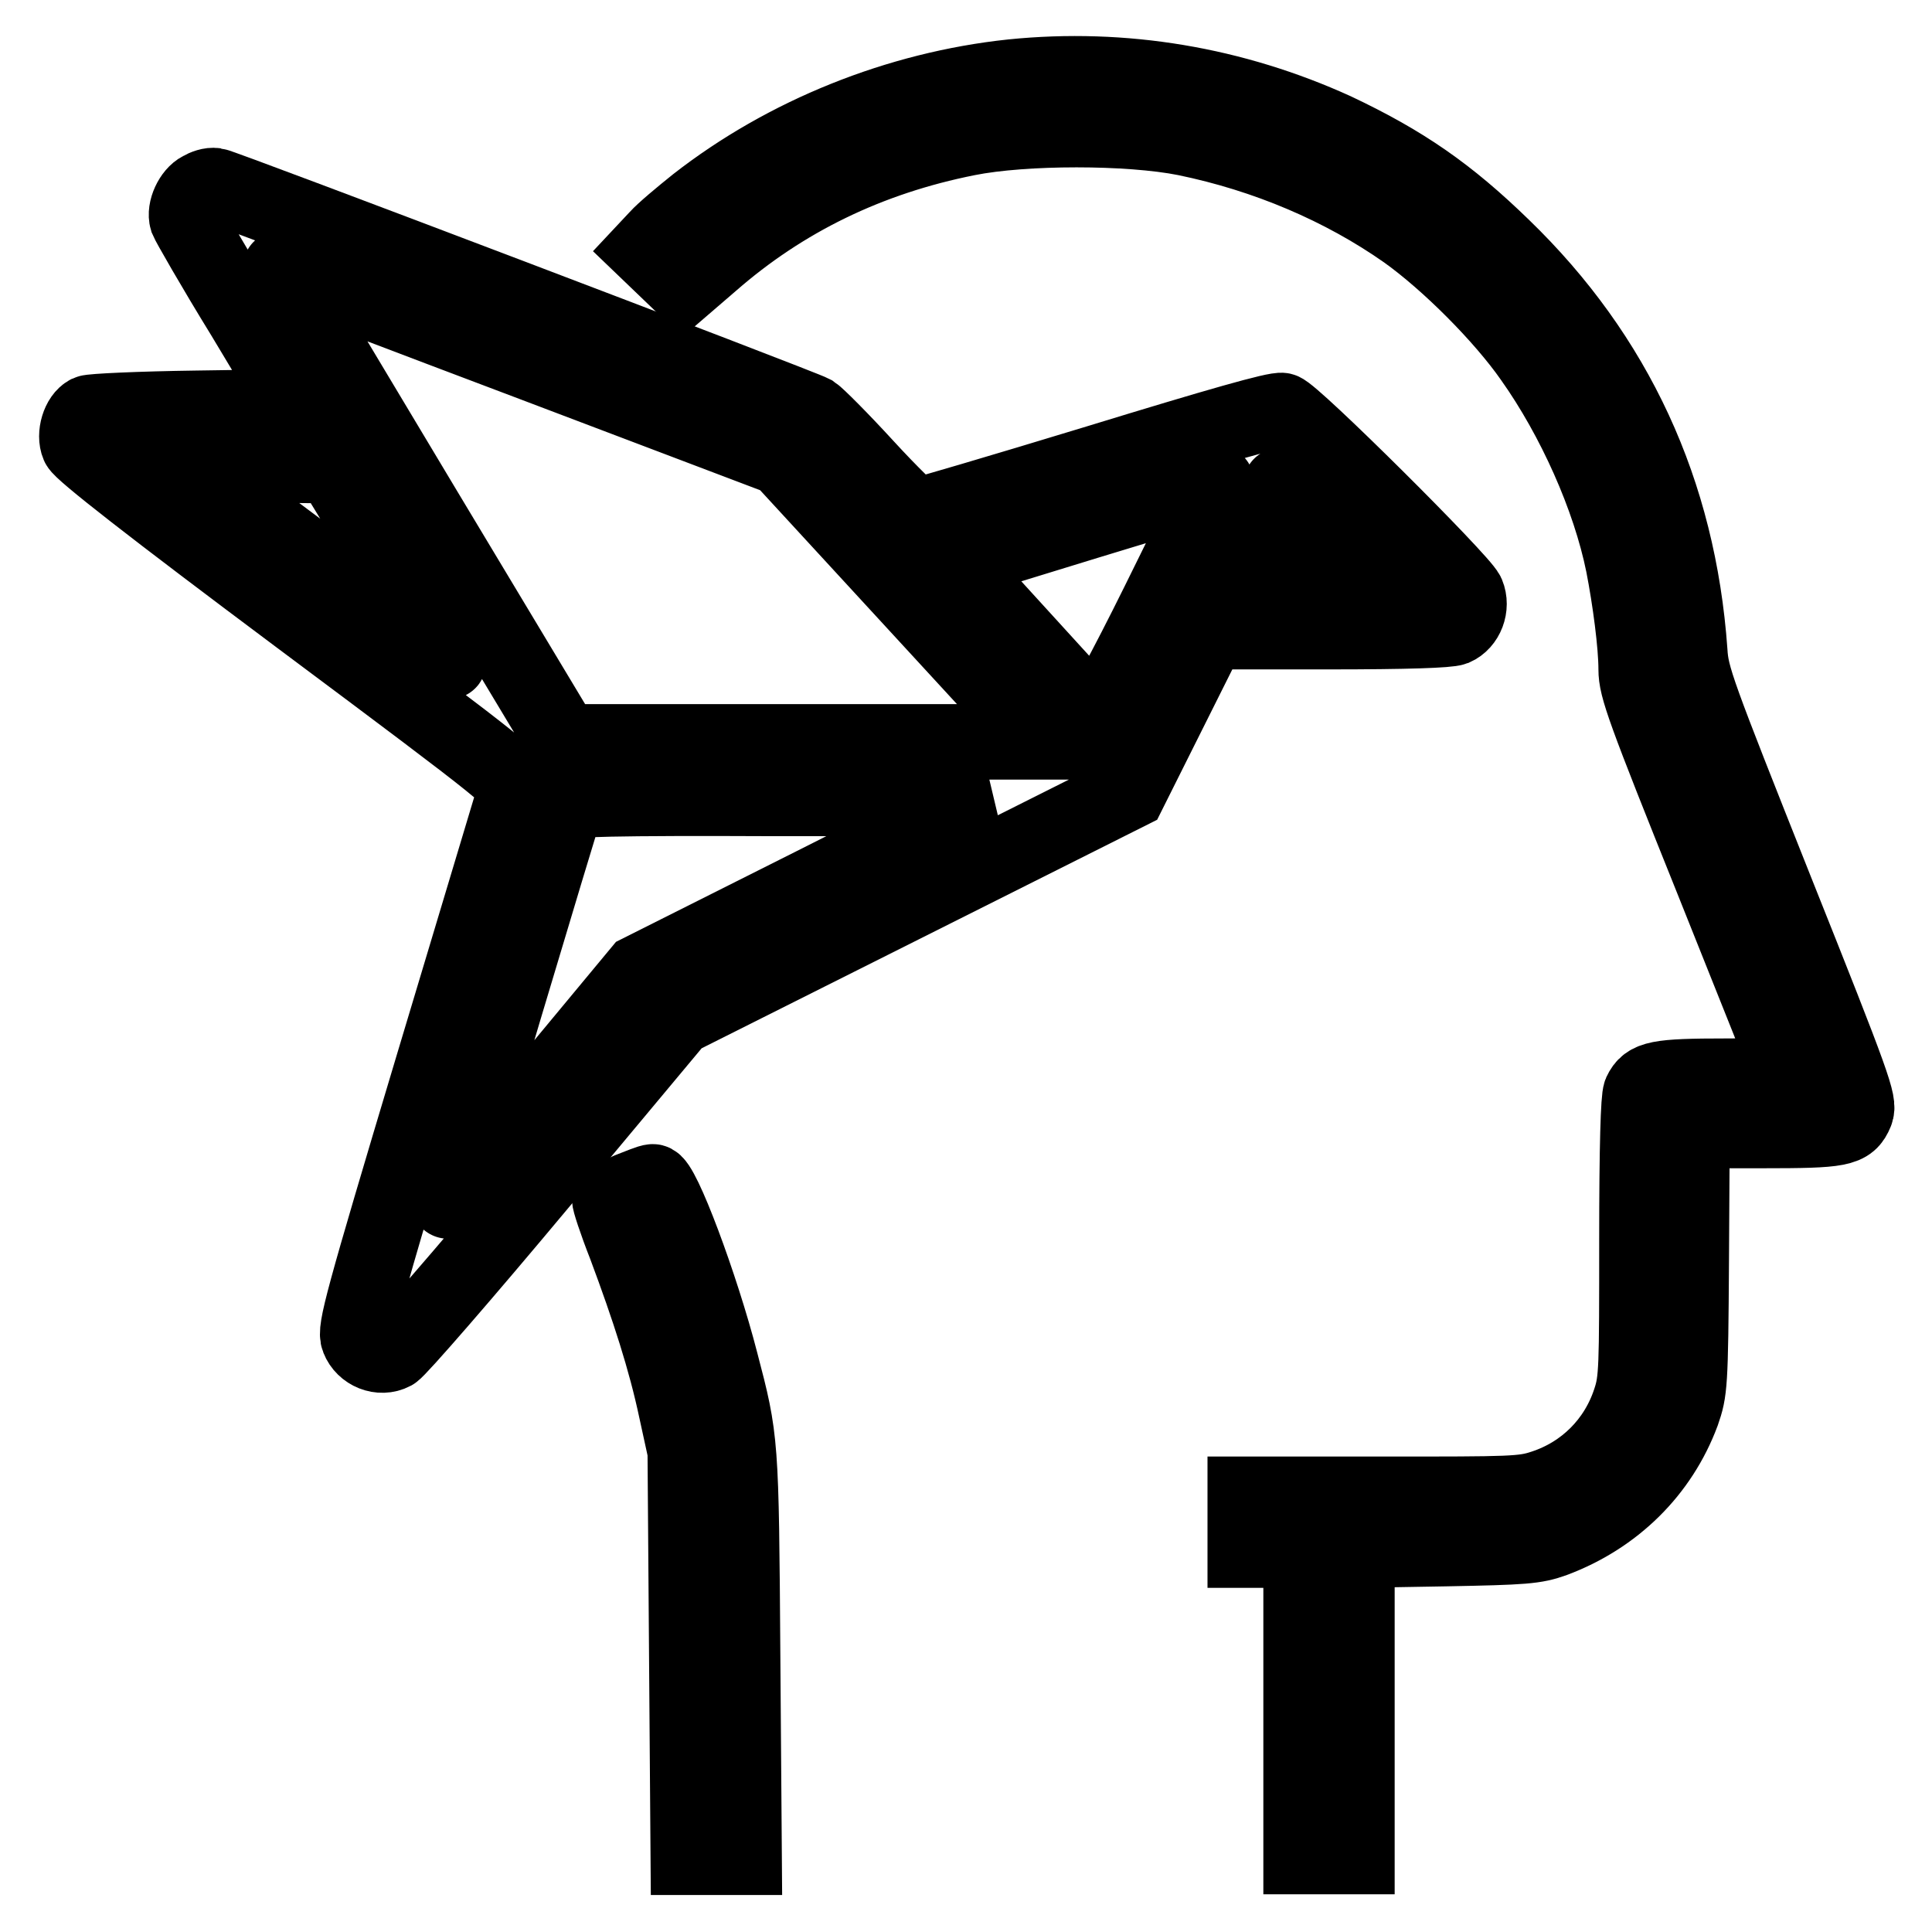
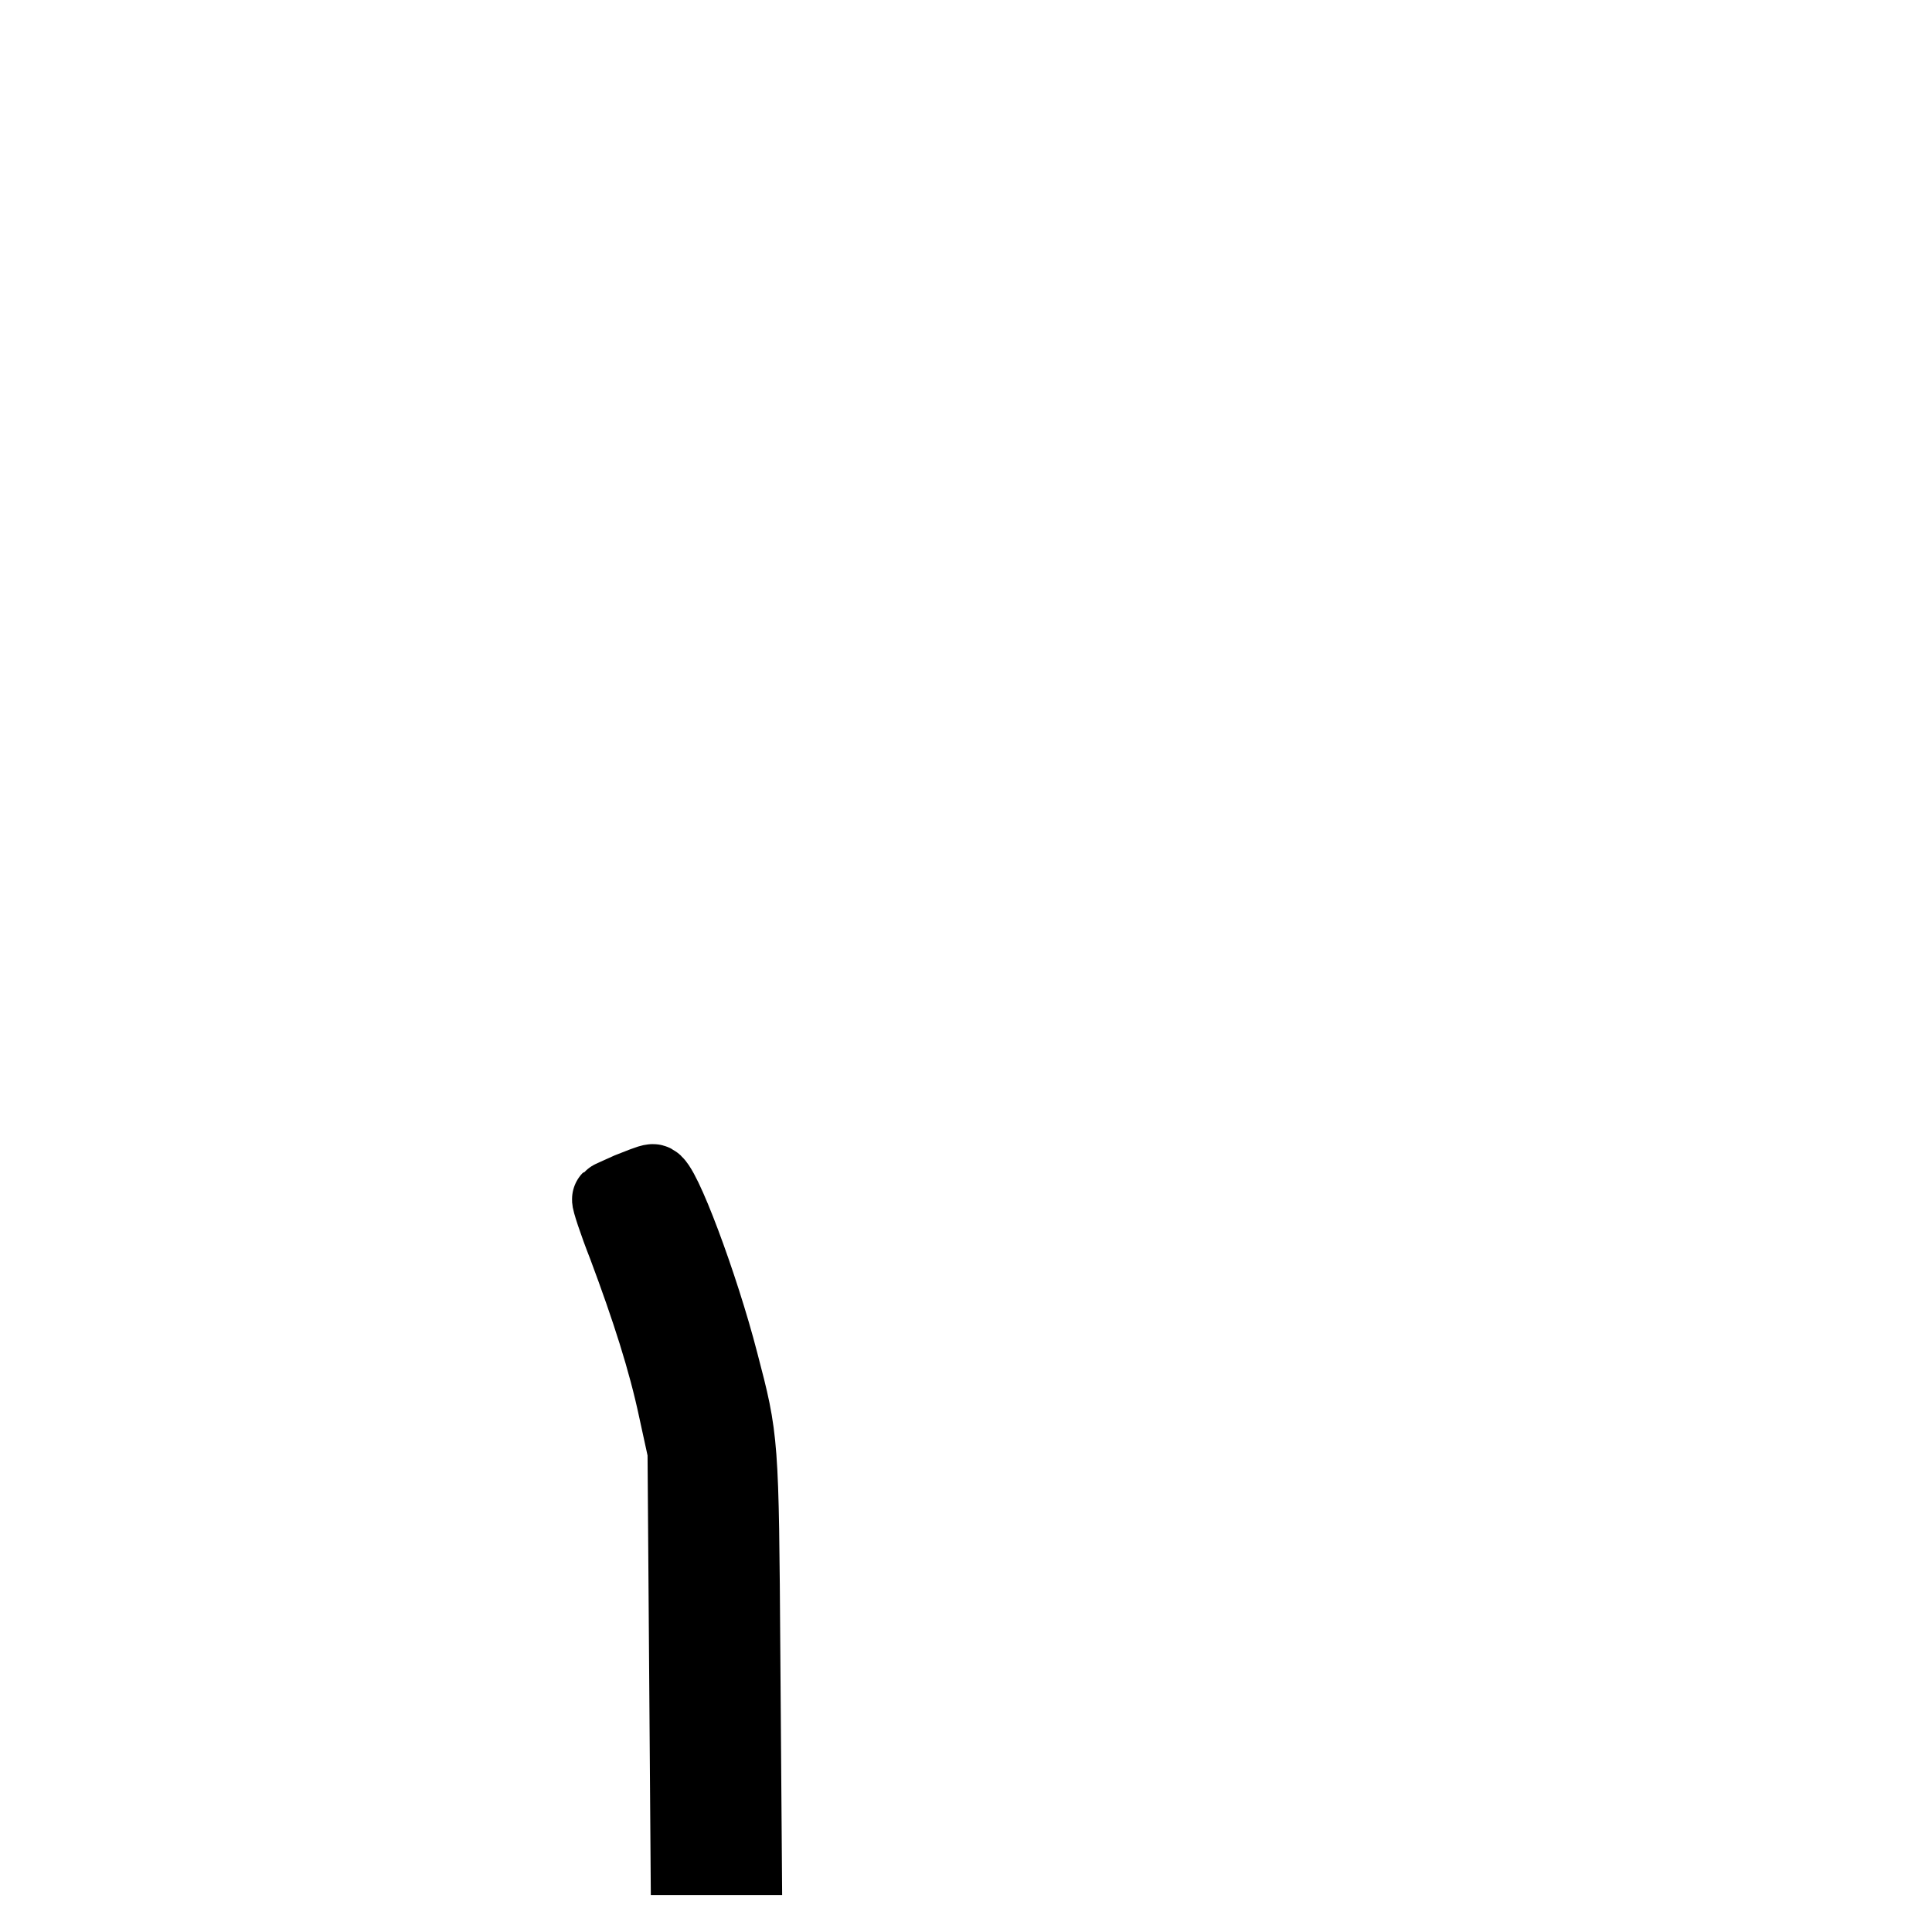
<svg xmlns="http://www.w3.org/2000/svg" version="1.1" x="0px" y="0px" viewBox="0 0 256 256" enable-background="new 0 0 256 256" xml:space="preserve">
  <g>
    <g>
      <g>
-         <path stroke-width="10" fill-opacity="0" stroke="#000000" d="M134.1,10.2c-15.1,1.6-30,7.6-41.8,16.8c-2,1.6-4.4,3.6-5.2,4.5l-1.5,1.6l2.5,2.4l2.5,2.4l3.6-3.1c9.6-8.4,20.9-13.9,34-16.5c7.5-1.5,21.4-1.5,28.9,0c10.7,2.2,20.8,6.5,29.2,12.4c5.6,4,12.8,11.2,16.7,16.8c5.6,7.9,10.3,18.4,12.1,27.3c0.9,4.6,1.7,10.6,1.7,13.9c0,2.4,1,5.2,10.2,28.1c5.6,14,10.2,25.5,10.2,25.6c0,0.1-3.8,0.2-8.5,0.2c-9.1,0-10.4,0.3-11.3,2.2c-0.3,0.7-0.5,7-0.5,19.5c0,17.1,0,18.6-0.9,21.3c-1.8,5.5-6,9.7-11.5,11.5c-2.7,0.9-4.2,0.9-21.1,0.9H165v3.7v3.7h3.7h3.7v20.3v20.3h3.7h3.7v-20.3v-20.3l11.7-0.2c10.5-0.2,11.9-0.3,14.4-1.2c8-3,14.1-9,17-16.8c1-2.9,1.1-3.5,1.2-20.2l0.1-17.2h9.4c10.3,0,11.4-0.2,12.3-2.4c0.5-1.3-0.1-3.1-10.6-29.4c-10.5-26.4-11.2-28.3-11.4-31.7c-1.5-21.1-9.8-39.1-24.8-53.6c-7.2-7-13.1-11.1-22.2-15.4C163.5,11.2,148.9,8.7,134.1,10.2z" />
-         <path stroke-width="10" fill-opacity="0" stroke="#000000" d="M26.6,25.1c-1.2,0.6-2.2,2.7-1.8,4c0.2,0.5,3.5,6.3,7.5,12.8l7.2,12l-13.5,0.2c-7.4,0.1-13.9,0.4-14.3,0.6c-1.2,0.6-1.9,2.9-1.3,4.3c0.4,0.9,9.6,8.1,29.4,22.9c28.4,21.2,28.8,21.6,28.5,22.9c-0.2,0.7-5.1,17-10.9,36.3c-9.5,31.7-10.4,35.1-9.9,36.3c0.7,1.8,2.9,2.7,4.6,1.8c0.7-0.4,9.4-10.4,19.5-22.5l18.2-21.8l29.9-15l29.9-15l5.3-10.6l5.3-10.6h15.7c10.7,0,16-0.2,16.8-0.5c1.6-0.7,2.4-2.8,1.7-4.5c-0.8-1.8-23.1-24-24.5-24.3c-0.8-0.2-8.5,2-24.5,6.9c-12.8,3.9-23.7,7.1-24,7.1c-0.4-0.1-3.4-3-6.7-6.6c-3.3-3.6-6.4-6.7-7-7.1c-1.7-0.9-78.5-30.1-79.2-30.1C27.9,24.5,27.1,24.8,26.6,25.1z M70.9,48.3l32.7,12.4l17.3,18.8l17.3,18.8h-31.8H74.7L56.5,68c-10-16.7-18.5-30.9-18.9-31.5c-0.6-1-0.6-1.1,0-0.9C37.9,35.8,52.9,41.5,70.9,48.3z M51.2,73.5c8.3,13.8,8.9,14.7,7.9,14c-0.4-0.3-8.3-6.3-17.7-13.3l-17-12.7l9.8,0.1l9.8,0.1L51.2,73.5z M153.5,79.9c-4.3,8.7-8.1,15.7-8.3,15.4c-0.4-0.5-15.5-17-17.3-19c-0.7-0.8-1.2-1.6-1.2-1.8C127,74.3,161,63.9,161.2,64C161.3,64.1,157.8,71.2,153.5,79.9z M175.9,70.2l6,6h-9.1h-9.1l3-6c1.7-3.3,3-6,3.1-6C169.8,64.2,172.6,66.9,175.9,70.2z M107.7,117.3l-22.9,11.5l-12.7,15.3c-7,8.4-12.7,15.2-12.8,15.1c-0.1-0.1,15.1-51,15.8-52.9c0.1-0.4,6.1-0.6,27.8-0.5h27.6L107.7,117.3z" />
        <path stroke-width="10" fill-opacity="0" stroke="#000000" d="M83.4,157.7c-1.3,0.6-2.5,1.1-2.6,1.2c-0.1,0.1,0.8,2.9,2.1,6.2c3.1,8.3,5.3,15.1,6.7,21.7l1.2,5.5l0.2,26.9l0.2,26.9h3.7h3.7l-0.2-26.7c-0.2-28.6-0.2-28.6-2.9-38.9c-2.6-10.1-7.8-24-9-23.9C86.1,156.6,84.7,157.2,83.4,157.7z" />
      </g>
    </g>
  </g>
</svg>